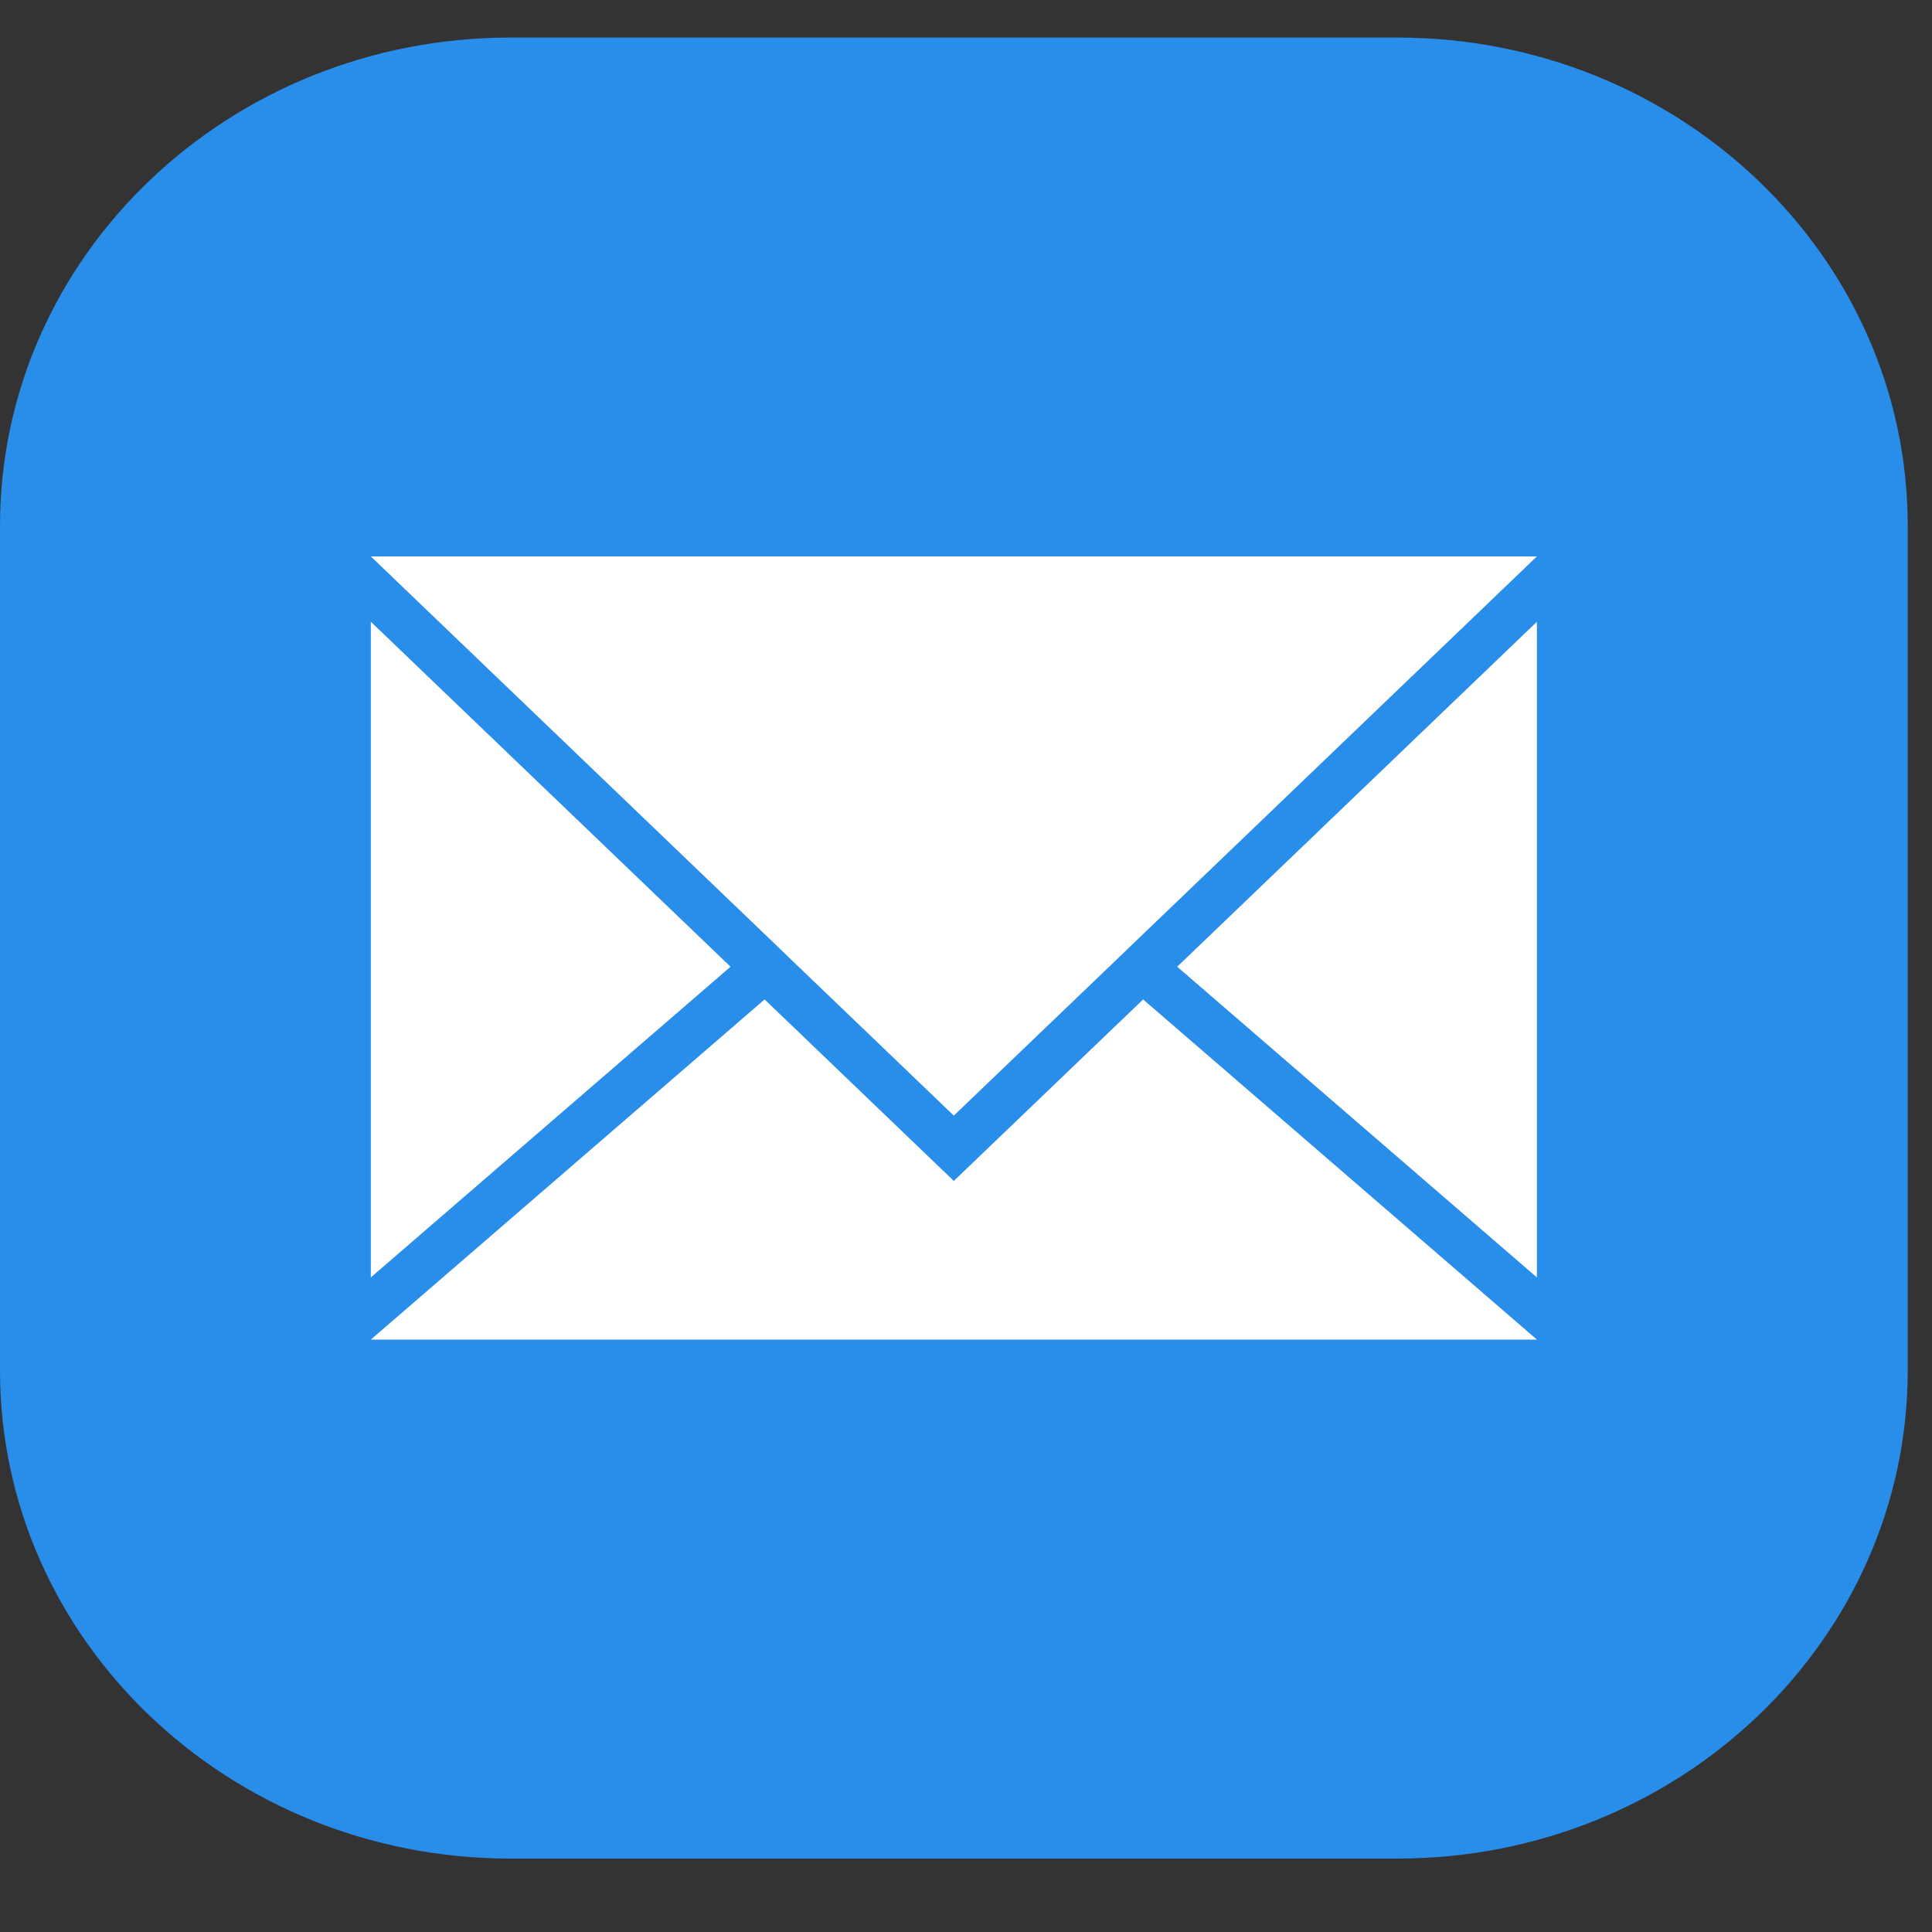
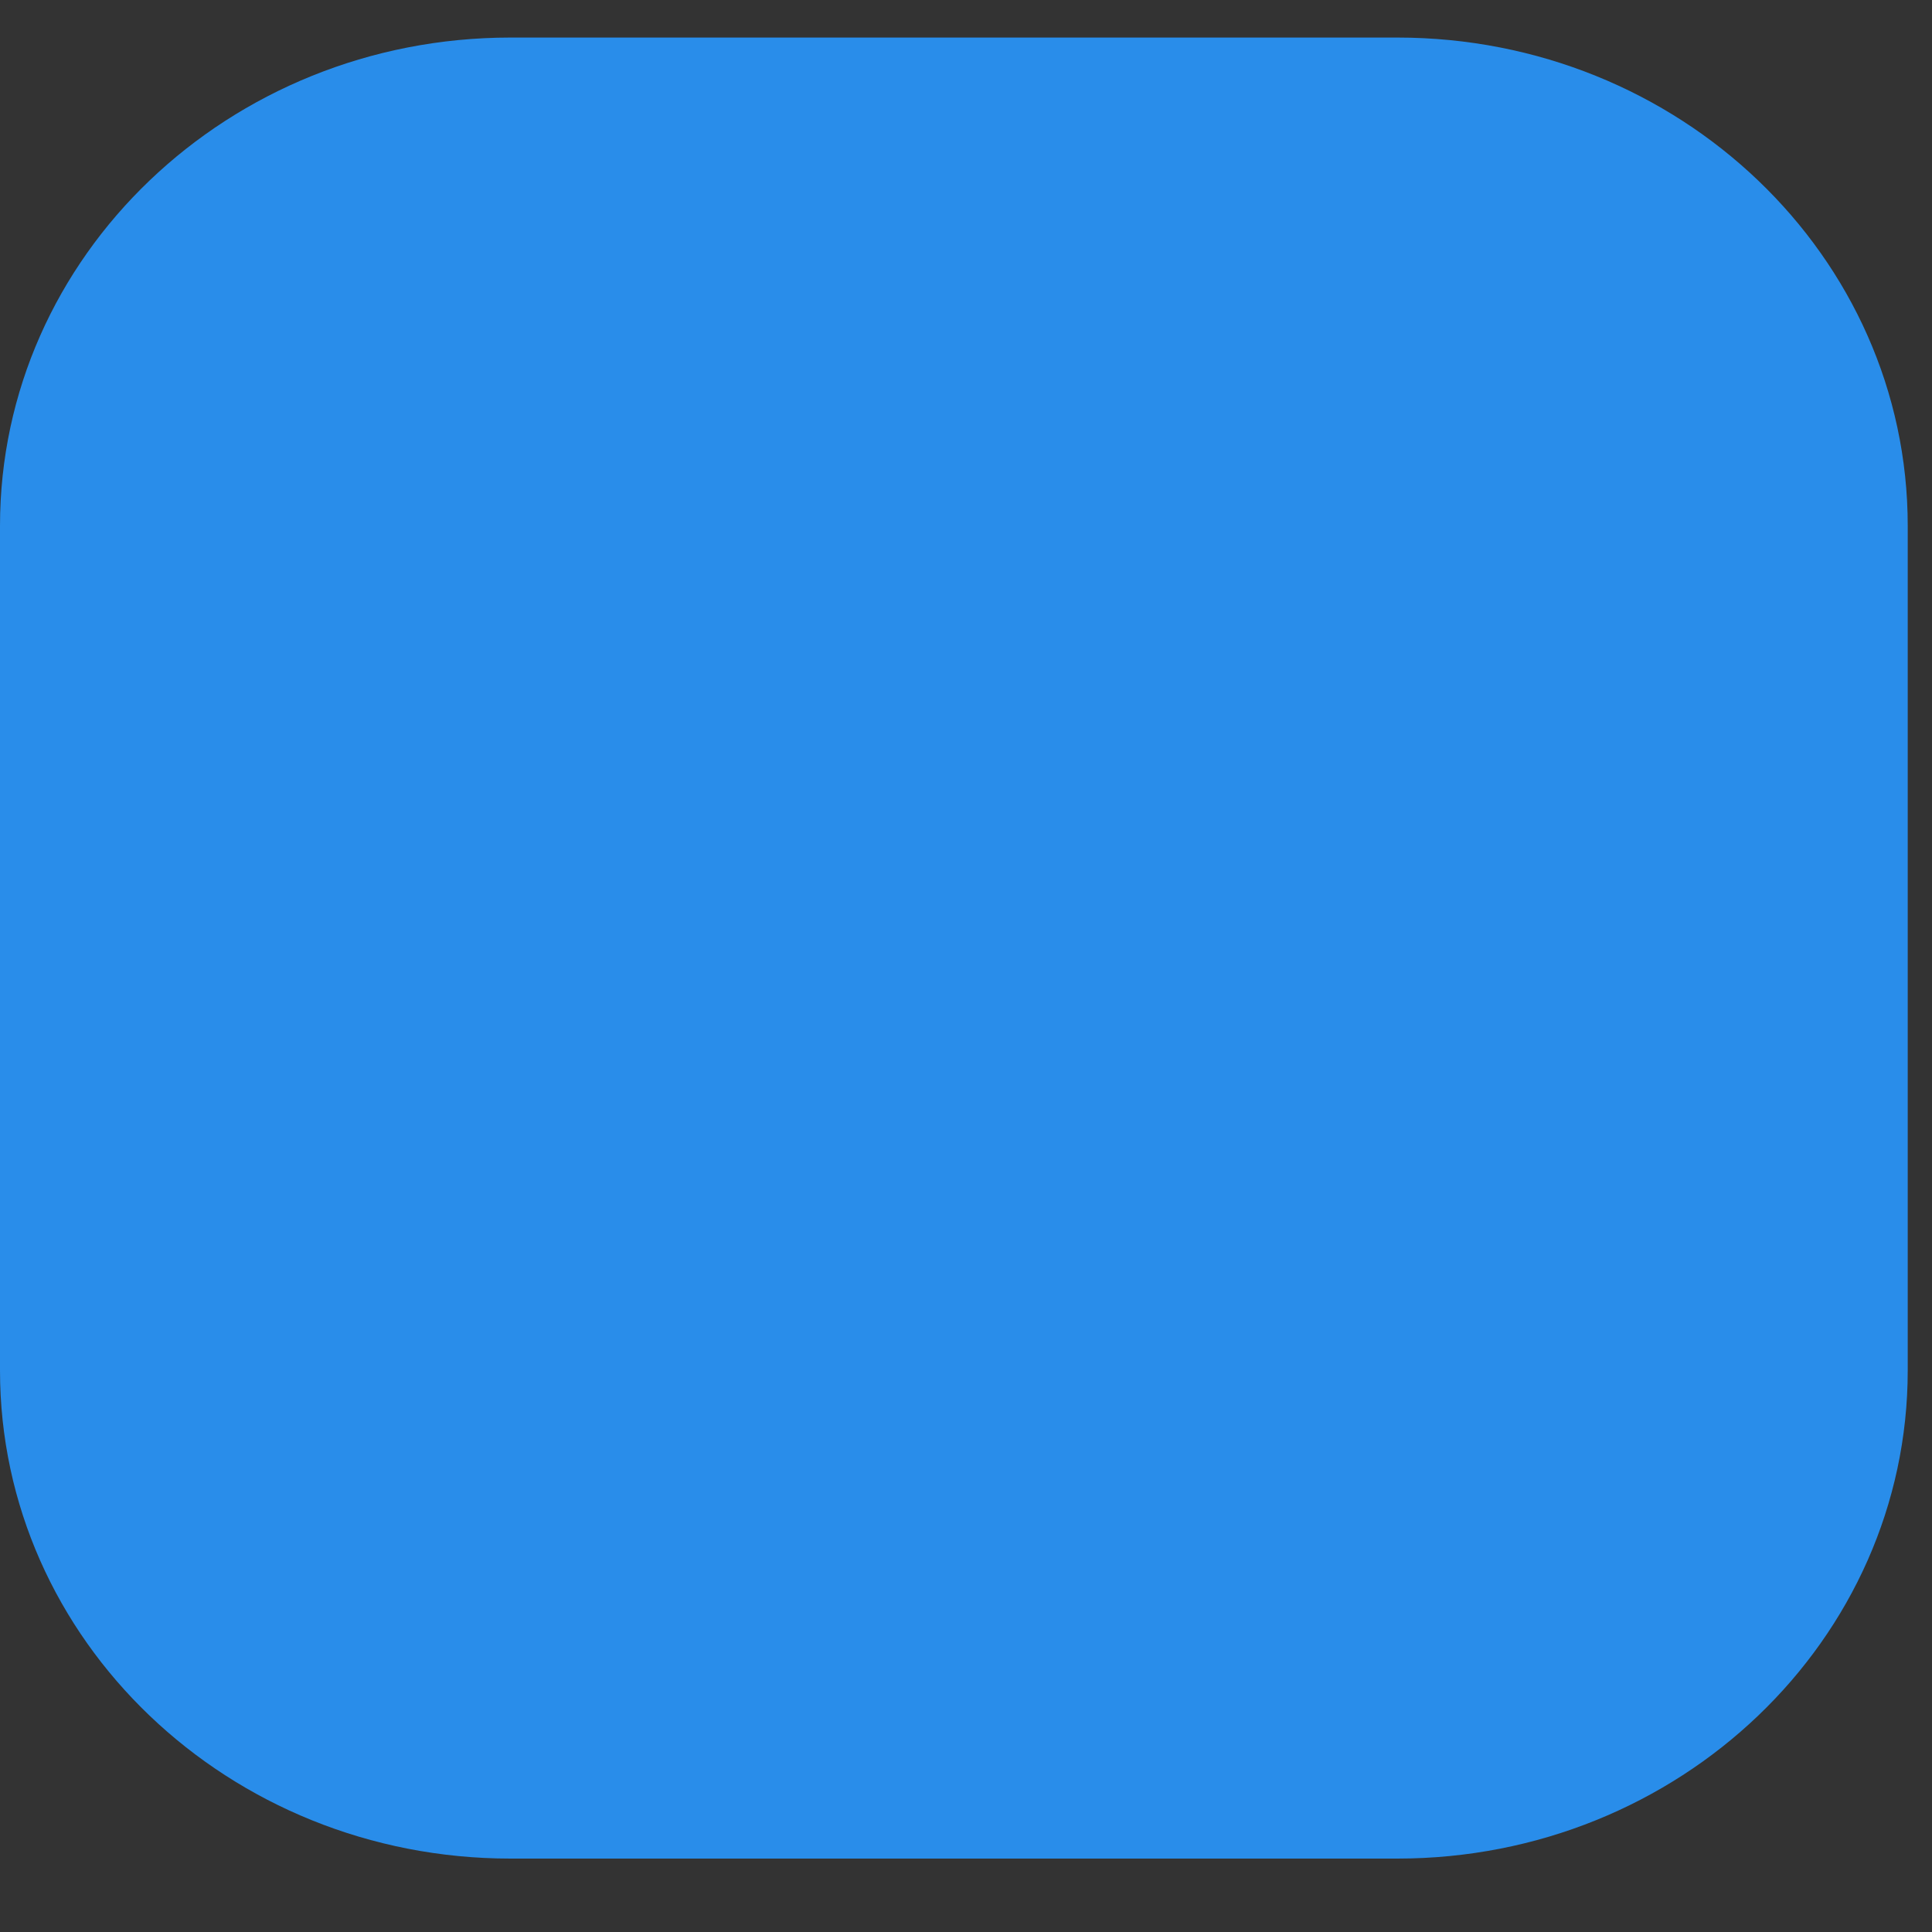
<svg xmlns="http://www.w3.org/2000/svg" width="16" height="16" viewBox="0 0 16 16" fill="none">
  <rect x="0" y="0" width="16" height="16" fill="#333333" stroke="none" />
  <path d="M11.572 0.311H4.228C1.893 0.311 0 2.121 0 4.355V11.349C0 13.582 1.893 15.392 4.228 15.392H11.572C13.906 15.392 15.799 13.582 15.799 11.349V4.355C15.799 2.121 13.906 0.311 11.572 0.311Z" fill="#298DEA" />
-   <path d="M6.05 8.006L3.071 10.579V5.149L6.05 8.006Z" fill="white" />
-   <path d="M12.728 5.149V10.579L9.749 8.006L12.728 5.149Z" fill="white" />
-   <path d="M12.728 11.094H3.071L6.332 8.277L6.615 8.548L7.899 9.78L9.184 8.548L9.467 8.277L12.728 11.094Z" fill="white" />
-   <path d="M12.728 4.608L9.452 7.75L9.17 8.021L7.899 9.239L6.629 8.021L6.347 7.75L3.071 4.608H12.728Z" fill="white" />
</svg>